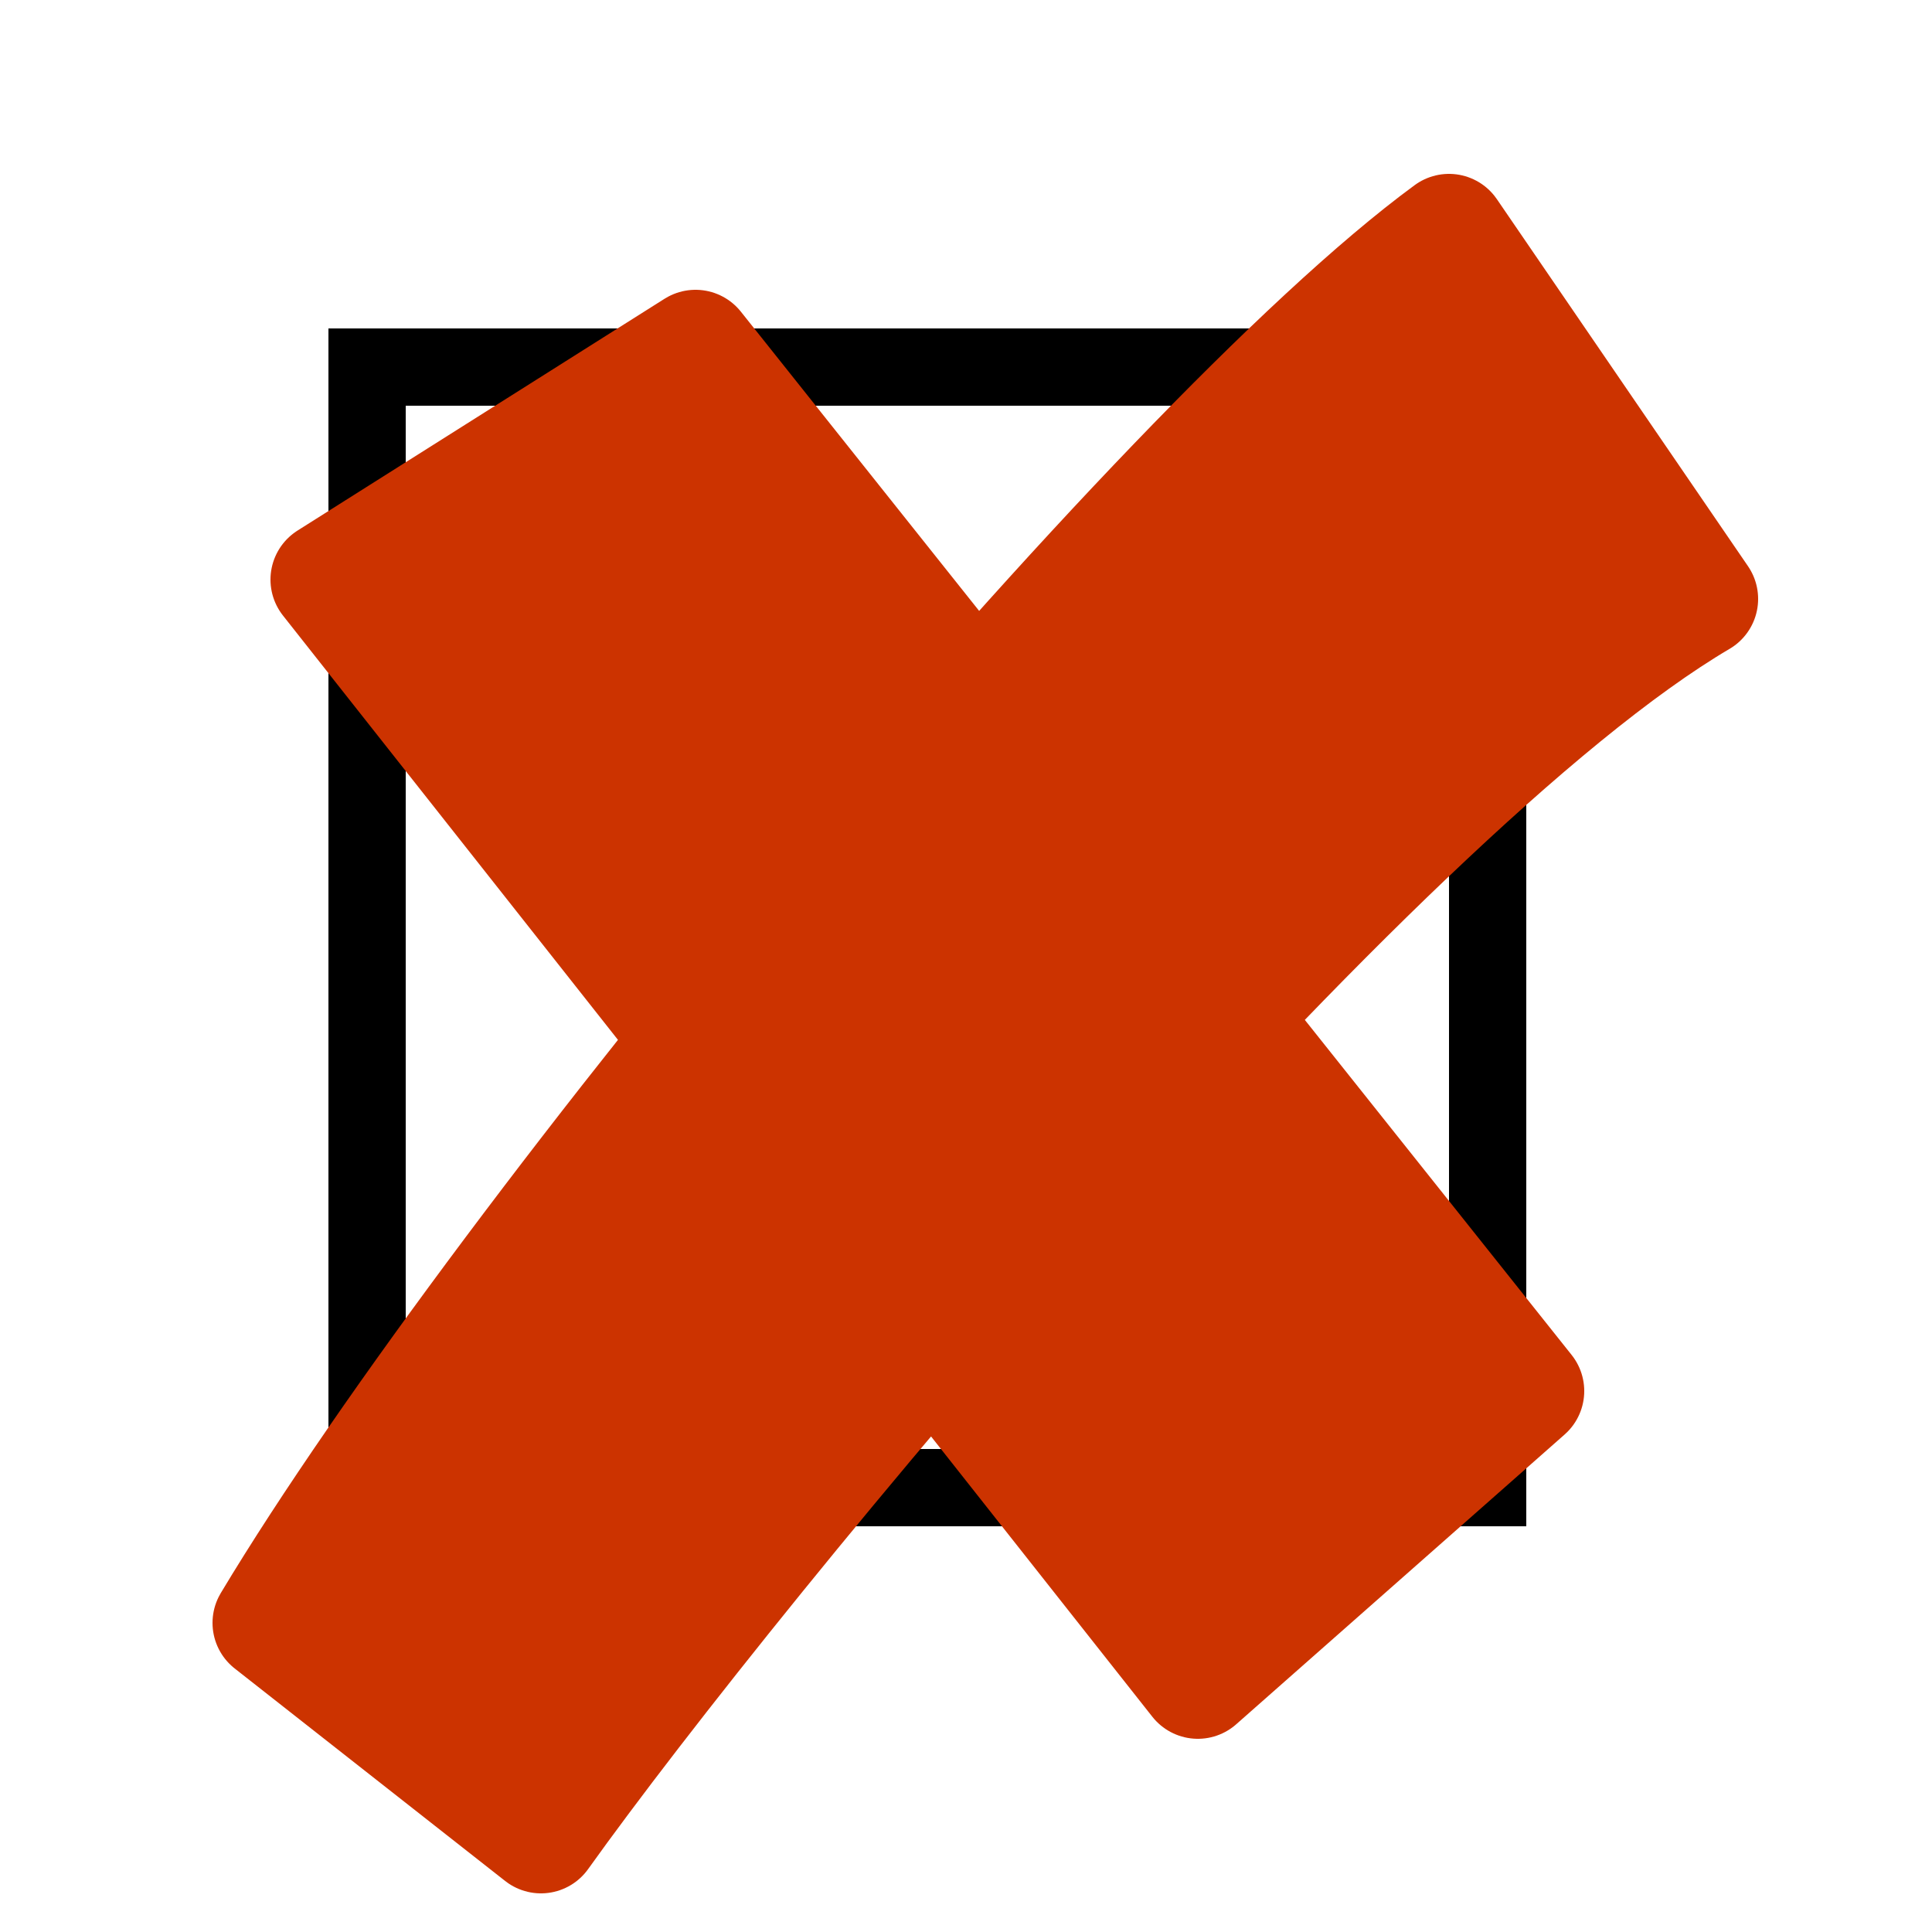
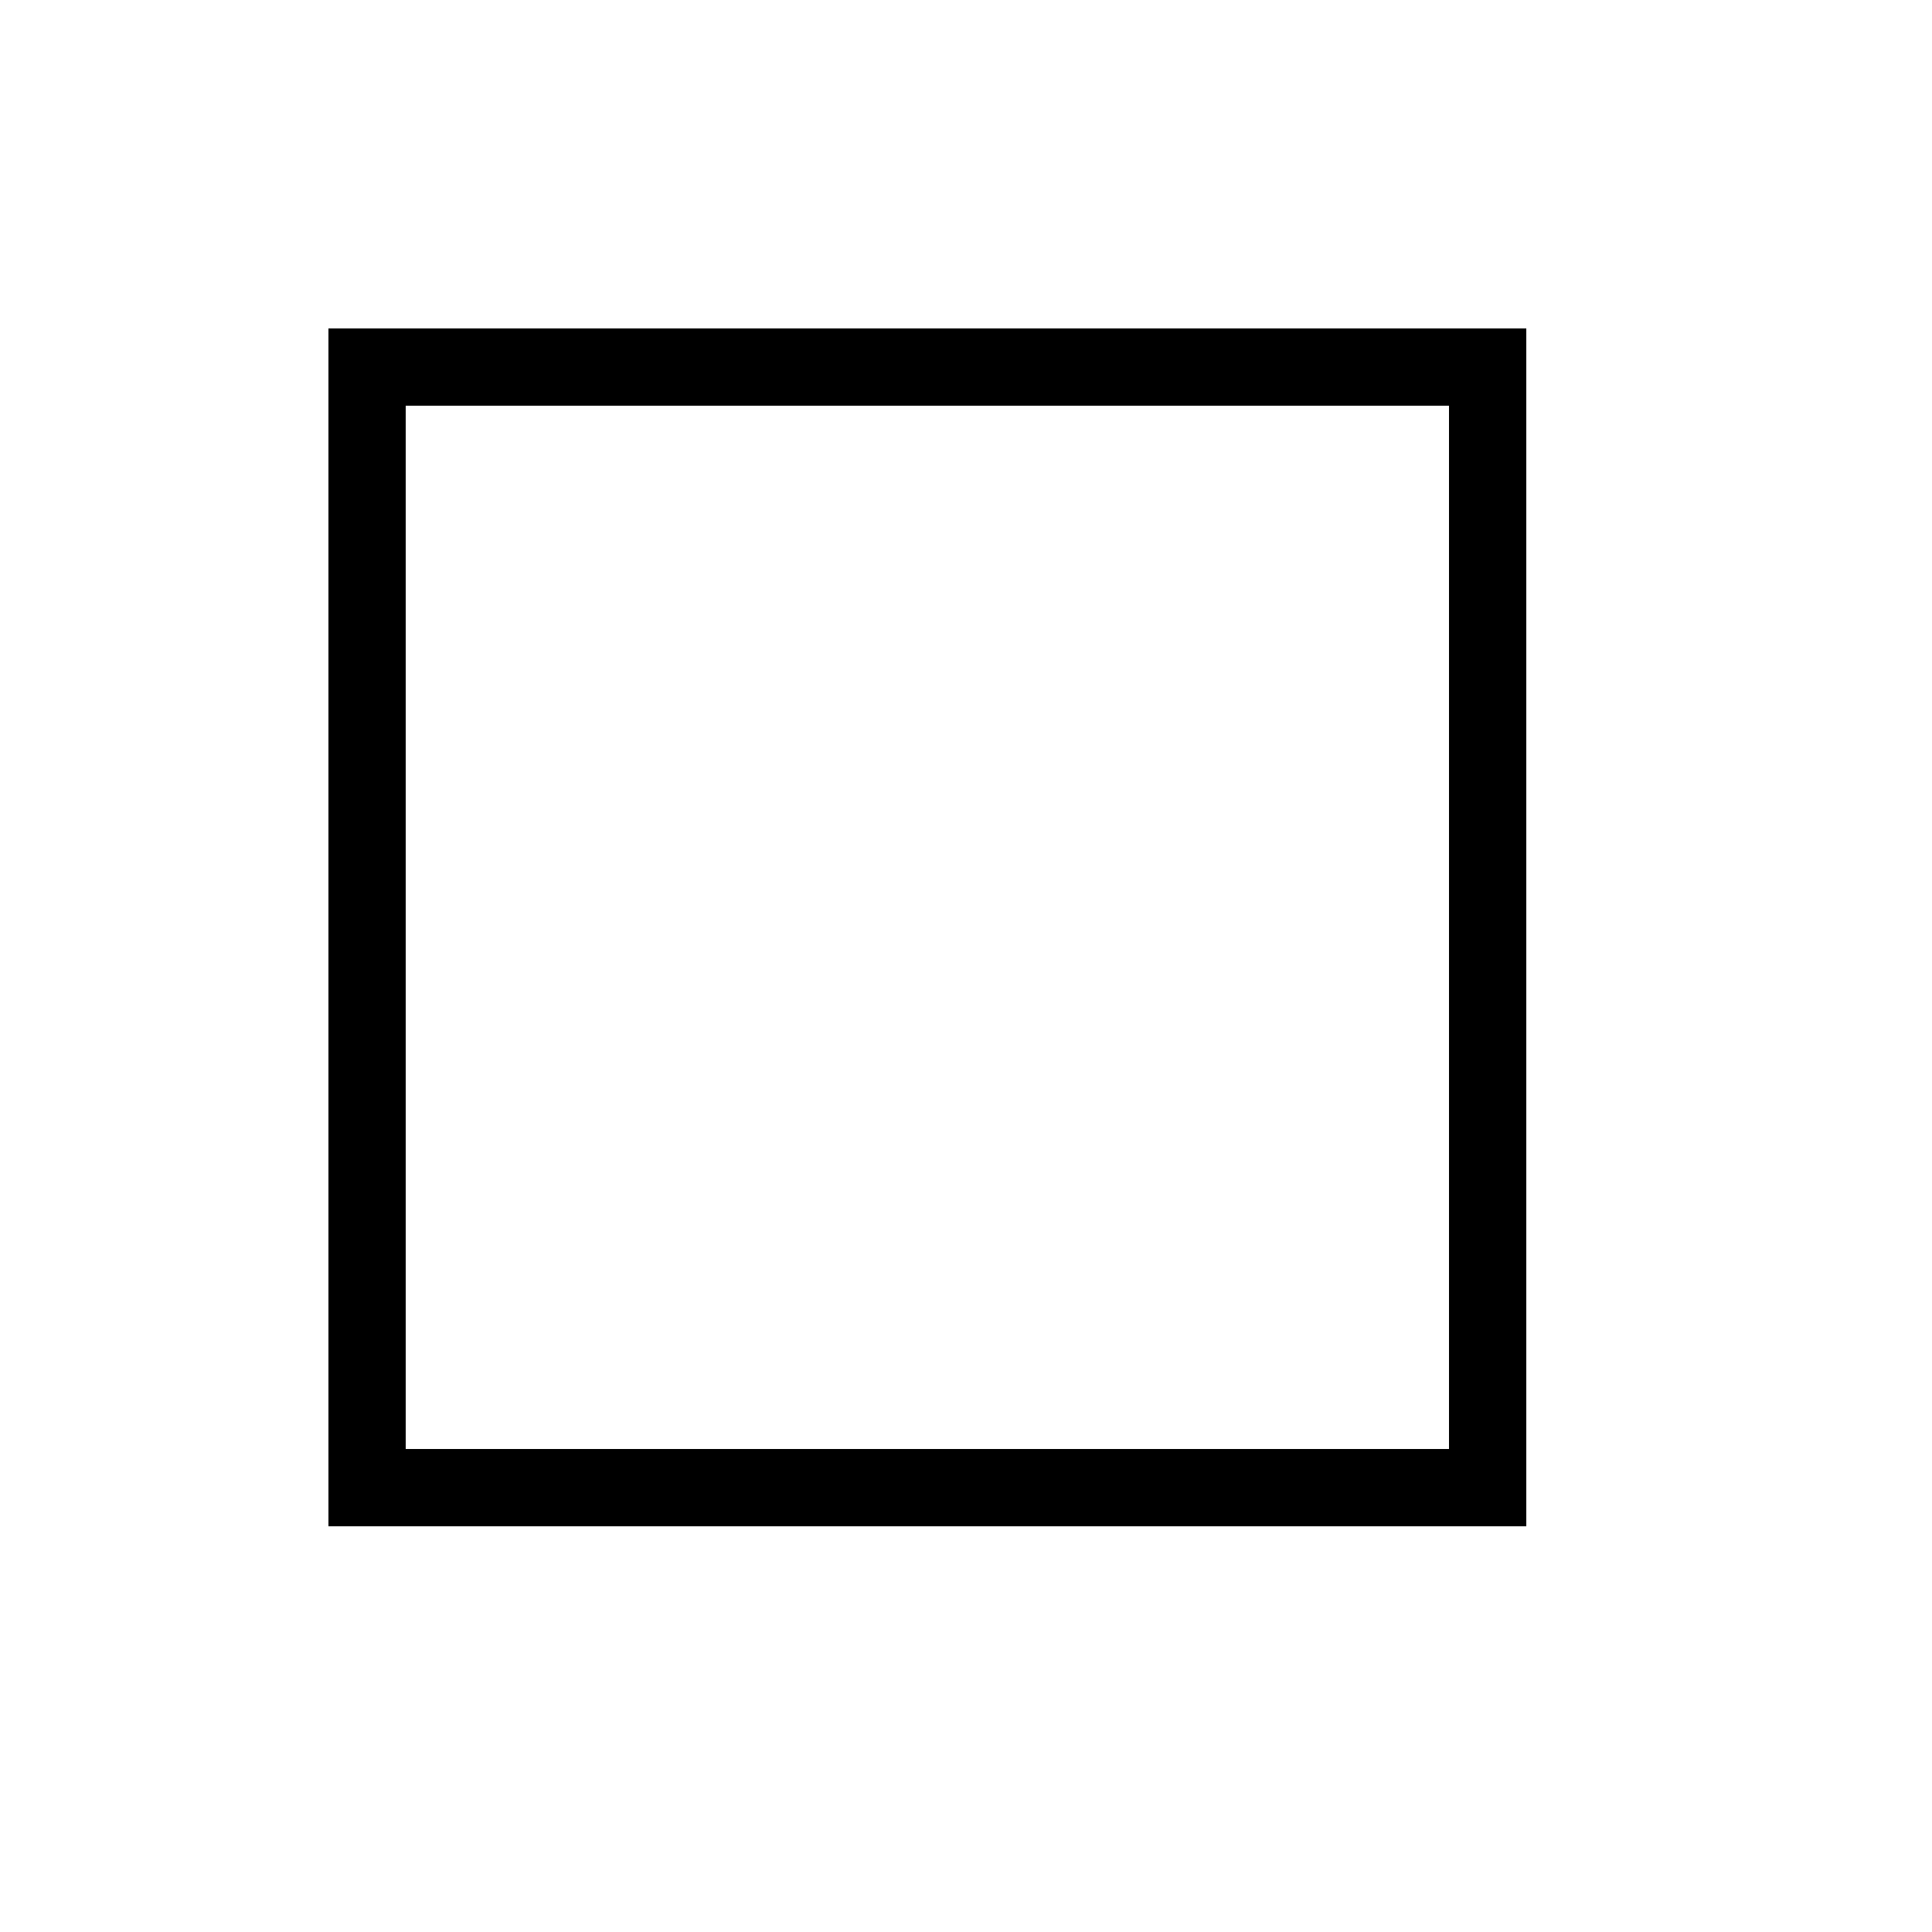
<svg xmlns="http://www.w3.org/2000/svg" viewBox="0 0 100 100">
  <path d="M19,19h58v58h-58z" stroke="#000" fill="none" stroke-width="4" />
-   <path d="M17,30l19-12l43,54l-17,15zM14,84c12-20 46-61 61-72l13,19 c-17,10-50,50-60,64z" fill="#C30" stroke-linejoin="round" stroke-width="6" stroke="#C30" />
</svg>